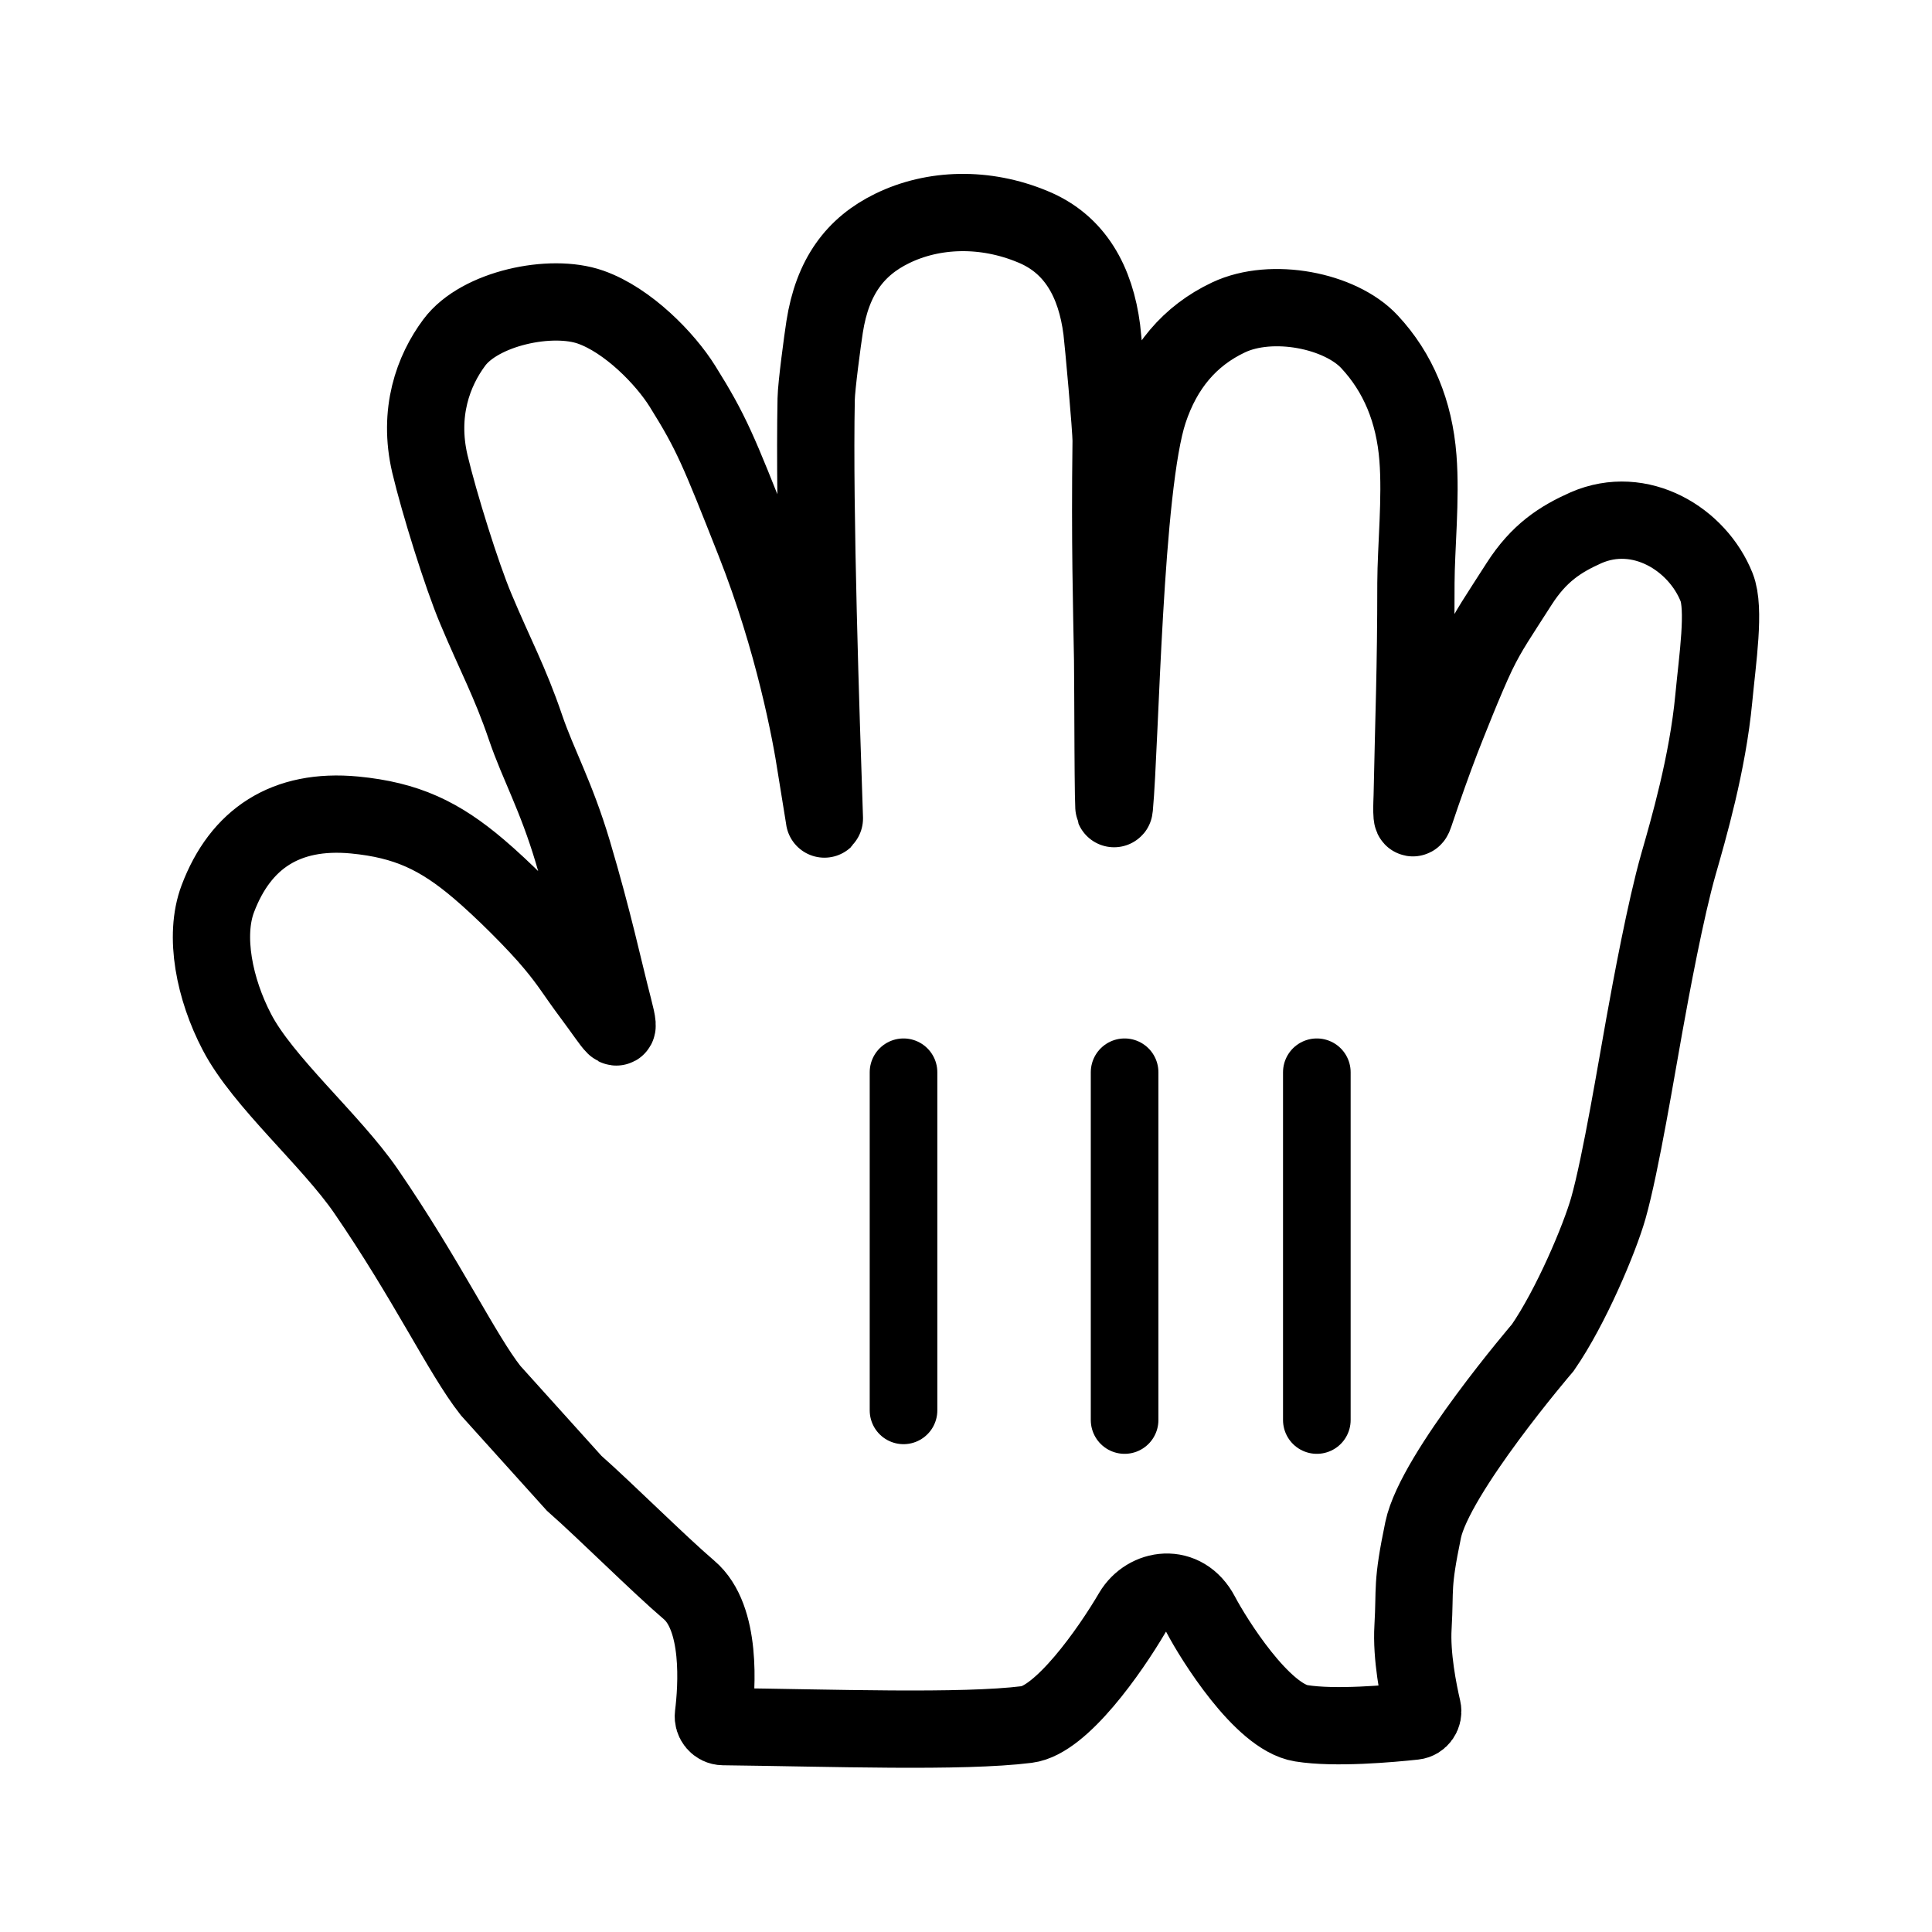
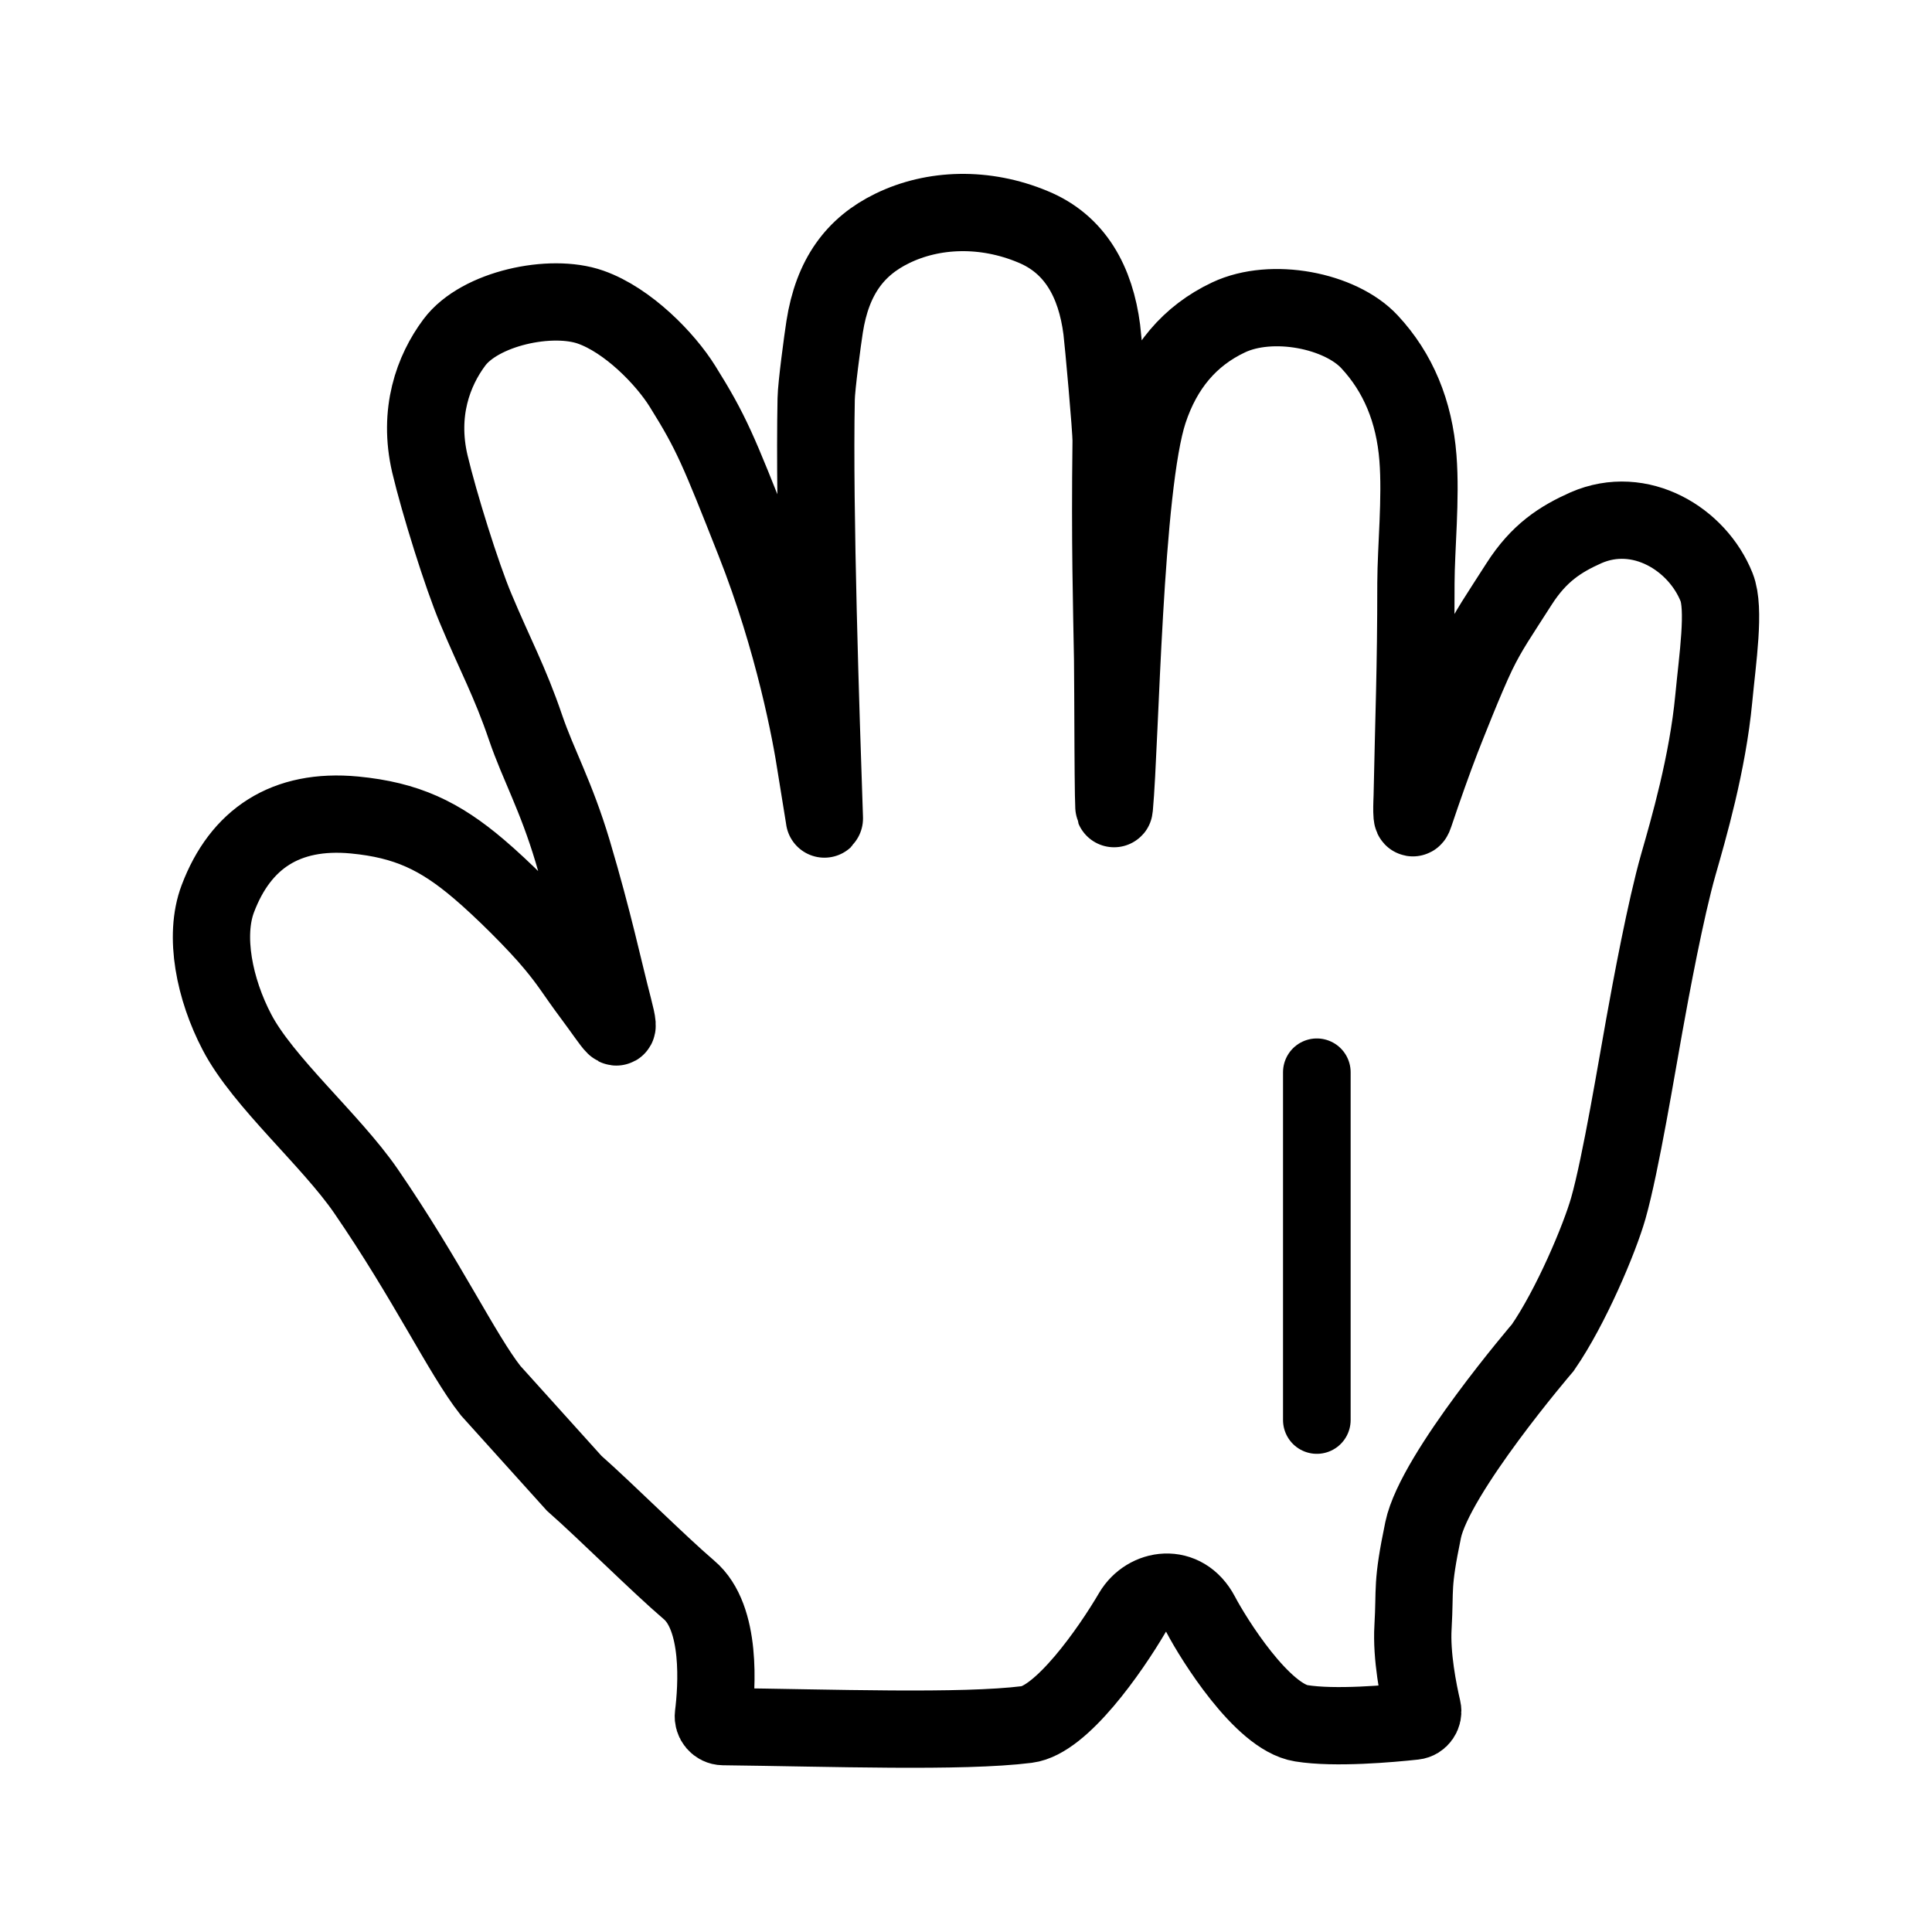
<svg xmlns="http://www.w3.org/2000/svg" width="200" height="200" viewBox="0 0 200 200" fill="none">
  <g filter="url(#filter0_d)">
    <path fill-rule="evenodd" clip-rule="evenodd" d="M63.507 104.312C62.488 100.407 61.47 95.491 59.287 88.148C57.552 82.347 55.733 79.202 54.403 75.307C52.792 70.568 51.254 67.798 49.248 63.007C47.803 59.58 45.465 52.092 44.498 48.01C43.262 42.708 44.841 38.386 47.034 35.449C49.664 31.919 57.032 30.346 61.137 31.794C64.993 33.148 68.869 37.126 70.657 40.001C73.65 44.791 74.367 46.583 78.109 56.06C82.193 66.392 83.97 76.036 84.459 79.296L85.338 84.727C85.351 84.806 85.341 84.809 85.339 84.73V84.73C84.975 74.013 84.261 52.915 84.49 41.292C84.51 39.98 85.155 35.178 85.363 33.845C86.173 28.638 88.532 25.514 92.357 23.649C96.639 21.556 101.981 21.41 106.917 23.472C111.313 25.274 113.423 29.2 114.057 34.116C114.203 35.251 115.034 44.396 115.024 45.645C114.888 56.321 115.086 62.736 115.179 68.287C115.221 70.693 115.211 85.211 115.356 83.587C115.99 76.754 116.333 50.374 118.931 42.531C120.428 38.022 123.14 34.762 127.183 32.856C131.662 30.742 138.75 32.127 141.775 35.387C144.736 38.563 146.41 42.594 146.784 47.395C147.116 51.613 146.586 56.737 146.576 60.361C146.576 69.391 146.358 74.151 146.191 82.451C146.181 82.847 146.036 85.555 146.43 84.347C147.407 81.431 148.384 78.702 149.195 76.588C149.704 75.286 151.7 70.193 152.926 67.641C154.111 65.204 155.119 63.798 157.239 60.476C159.318 57.216 161.552 55.81 164.181 54.633C169.793 52.186 175.707 55.8 177.702 60.788C178.596 63.028 177.796 68.214 177.411 72.297C176.777 79.035 174.772 85.899 173.753 89.461C172.423 94.116 170.905 102.323 170.22 106.135C169.471 110.238 167.788 120.528 166.489 125.09C165.595 128.225 162.633 135.275 159.712 139.504C159.712 139.504 148.551 152.522 147.324 158.376C146.108 164.239 146.514 164.281 146.275 168.426C146.094 171.429 146.831 175.111 147.254 176.923C147.392 177.515 146.996 178.106 146.392 178.172C143.955 178.436 138.181 178.957 134.707 178.393C130.644 177.747 125.614 169.634 124.315 167.166C122.527 163.75 118.713 164.406 117.227 166.926C114.888 170.915 109.858 178.07 106.304 178.518C99.603 179.362 85.95 178.868 74.868 178.739C74.248 178.731 73.776 178.172 73.853 177.556C74.208 174.712 74.729 167.458 71.322 164.583C68.152 161.875 62.696 156.418 59.433 153.543L50.786 143.951C47.834 140.202 44.249 132.568 37.868 123.278C34.251 118.028 27.194 111.977 24.523 106.833C22.206 102.406 21.084 96.897 22.549 93.033C24.887 86.846 29.564 83.691 36.704 84.368C42.098 84.888 45.517 86.513 49.57 89.96C51.908 91.939 55.525 95.522 57.365 97.751C59.059 99.782 59.474 100.625 61.283 103.052C63.673 106.249 64.421 107.832 63.507 104.312Z" fill="white" />
    <path fill-rule="evenodd" clip-rule="evenodd" d="M63.507 104.312C62.488 100.407 61.47 95.491 59.287 88.148C57.552 82.347 55.733 79.202 54.403 75.307C52.792 70.568 51.254 67.798 49.248 63.007C47.803 59.58 45.465 52.092 44.498 48.01C43.262 42.708 44.841 38.386 47.034 35.449C49.664 31.919 57.032 30.346 61.137 31.794C64.993 33.148 68.869 37.126 70.657 40.001C73.65 44.791 74.367 46.583 78.109 56.06C82.193 66.392 83.97 76.036 84.459 79.296L85.338 84.727C85.351 84.806 85.341 84.809 85.339 84.73V84.73C84.975 74.013 84.261 52.915 84.49 41.292C84.51 39.98 85.155 35.178 85.363 33.845C86.173 28.638 88.532 25.514 92.357 23.649C96.639 21.556 101.981 21.41 106.917 23.472C111.313 25.274 113.423 29.2 114.057 34.116C114.203 35.251 115.034 44.396 115.024 45.645C114.888 56.321 115.086 62.736 115.179 68.287C115.221 70.693 115.211 85.211 115.356 83.587C115.99 76.754 116.333 50.374 118.931 42.531C120.428 38.022 123.14 34.762 127.183 32.856C131.662 30.742 138.75 32.127 141.775 35.387C144.736 38.563 146.41 42.594 146.784 47.395C147.116 51.613 146.586 56.737 146.576 60.361C146.576 69.391 146.358 74.151 146.191 82.451C146.181 82.847 146.036 85.555 146.43 84.347C147.407 81.431 148.384 78.702 149.195 76.588C149.704 75.286 151.7 70.193 152.926 67.641C154.111 65.204 155.119 63.798 157.239 60.476C159.318 57.216 161.552 55.81 164.181 54.633C169.793 52.186 175.707 55.8 177.702 60.788C178.596 63.028 177.796 68.214 177.411 72.297C176.777 79.035 174.772 85.899 173.753 89.461C172.423 94.116 170.905 102.323 170.22 106.135C169.471 110.238 167.788 120.528 166.489 125.09C165.595 128.225 162.633 135.275 159.712 139.504C159.712 139.504 148.551 152.522 147.324 158.376C146.108 164.239 146.514 164.281 146.275 168.426C146.094 171.429 146.831 175.111 147.254 176.923C147.392 177.515 146.996 178.106 146.392 178.172C143.955 178.436 138.181 178.957 134.707 178.393C130.644 177.747 125.614 169.634 124.315 167.166C122.527 163.75 118.713 164.406 117.227 166.926C114.888 170.915 109.858 178.07 106.304 178.518C99.603 179.362 85.95 178.868 74.868 178.739C74.248 178.731 73.776 178.172 73.853 177.556C74.208 174.712 74.729 167.458 71.322 164.583C68.152 161.875 62.696 156.418 59.433 153.543L50.786 143.951C47.834 140.202 44.249 132.568 37.868 123.278C34.251 118.028 27.194 111.977 24.523 106.833C22.206 102.406 21.084 96.897 22.549 93.033C24.887 86.846 29.564 83.691 36.704 84.368C42.098 84.888 45.517 86.513 49.57 89.96C51.908 91.939 55.525 95.522 57.365 97.751C59.059 99.782 59.474 100.625 61.283 103.052C63.673 106.249 64.421 107.832 63.507 104.312Z" stroke="black" stroke-width="8" />
  </g>
  <path d="M136.318 147V111" stroke="black" stroke-width="7" stroke-linecap="round" />
-   <path d="M116.418 147V111" stroke="black" stroke-width="7" stroke-linecap="round" />
-   <path d="M93.532 111V146" stroke="black" stroke-width="7" stroke-linecap="round" />
  <defs>
    <filter id="filter0_d" x="9.891" y="10" width="180.219" height="180.999" filterUnits="userSpaceOnUse" color-interpolation-filters="sRGB">
      <feFlood flood-opacity="0" result="BackgroundImageFix" />
      <feColorMatrix in="SourceAlpha" type="matrix" values="0 0 0 0 0 0 0 0 0 0 0 0 0 0 0 0 0 0 127 0" />
      <feOffset />
      <feGaussianBlur stdDeviation="4" />
      <feColorMatrix type="matrix" values="0 0 0 0 0 0 0 0 0 0 0 0 0 0 0 0 0 0 0.5 0" />
      <feBlend mode="normal" in2="BackgroundImageFix" result="effect1_dropShadow" />
      <feBlend mode="normal" in="SourceGraphic" in2="effect1_dropShadow" result="shape" />
    </filter>
  </defs>
</svg>